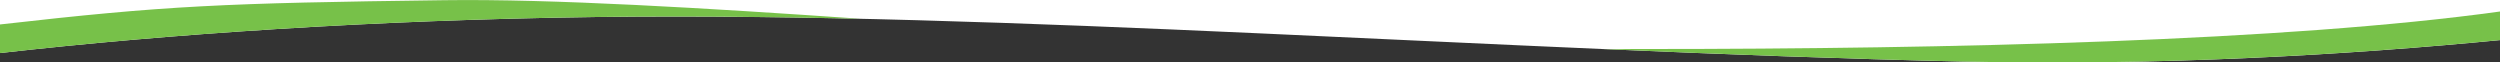
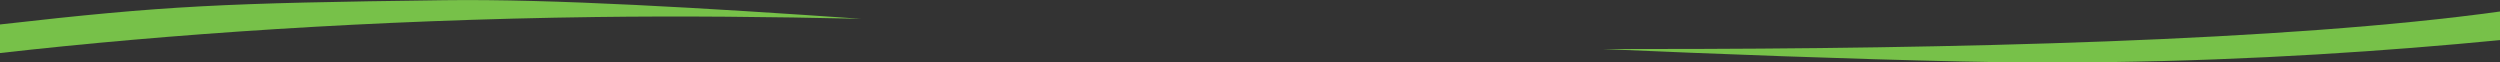
<svg xmlns="http://www.w3.org/2000/svg" version="1.1" id="Layer_1" x="0px" y="0px" viewBox="0 0 1920 48" style="enable-background:new 0 0 1920 48;" xml:space="preserve">
  <rect x="0" y="0" width="1920" height="48" fill="#333333" stroke="none" />
  <style type="text/css">
	.st0{fill:#FFFFFF;}
	.st1{fill:#77C149;}
</style>
  <g>
-     <path id="Path_49_2_" class="st0" d="M1920,0.001H0v40.742c127.812-14.514,286.553-25.435,457.374-27.671   c316.252-4.14,691.527,26.087,1048.937,34.154c154.7,3.491,299.358-5.317,413.689-16.431V0.001z" />
    <g>
      <path class="st1" d="M457.374,13.072C286.553,15.308,127.812,26.229,0,40.743V18.784C127.812,4.27,170.5,2.384,341.324,0.147    c82.854-1.085,200.668,6.04,319.995,14.288C591.254,12.838,523.038,12.212,457.374,13.072z" />
      <path class="st1" d="M1533.052,47.706c-8.879-0.122-17.791-0.278-26.741-0.48c-90.908-2.052-182.972-5.539-274.927-9.528    c9.9-0.04,20.718-0.063,32.616-0.063c233.612,0,492-6.045,656-28.8v21.959c-86.006,8.361-189.176,15.414-300.87,16.911    L1533.052,47.706L1533.052,47.706z" />
    </g>
  </g>
</svg>